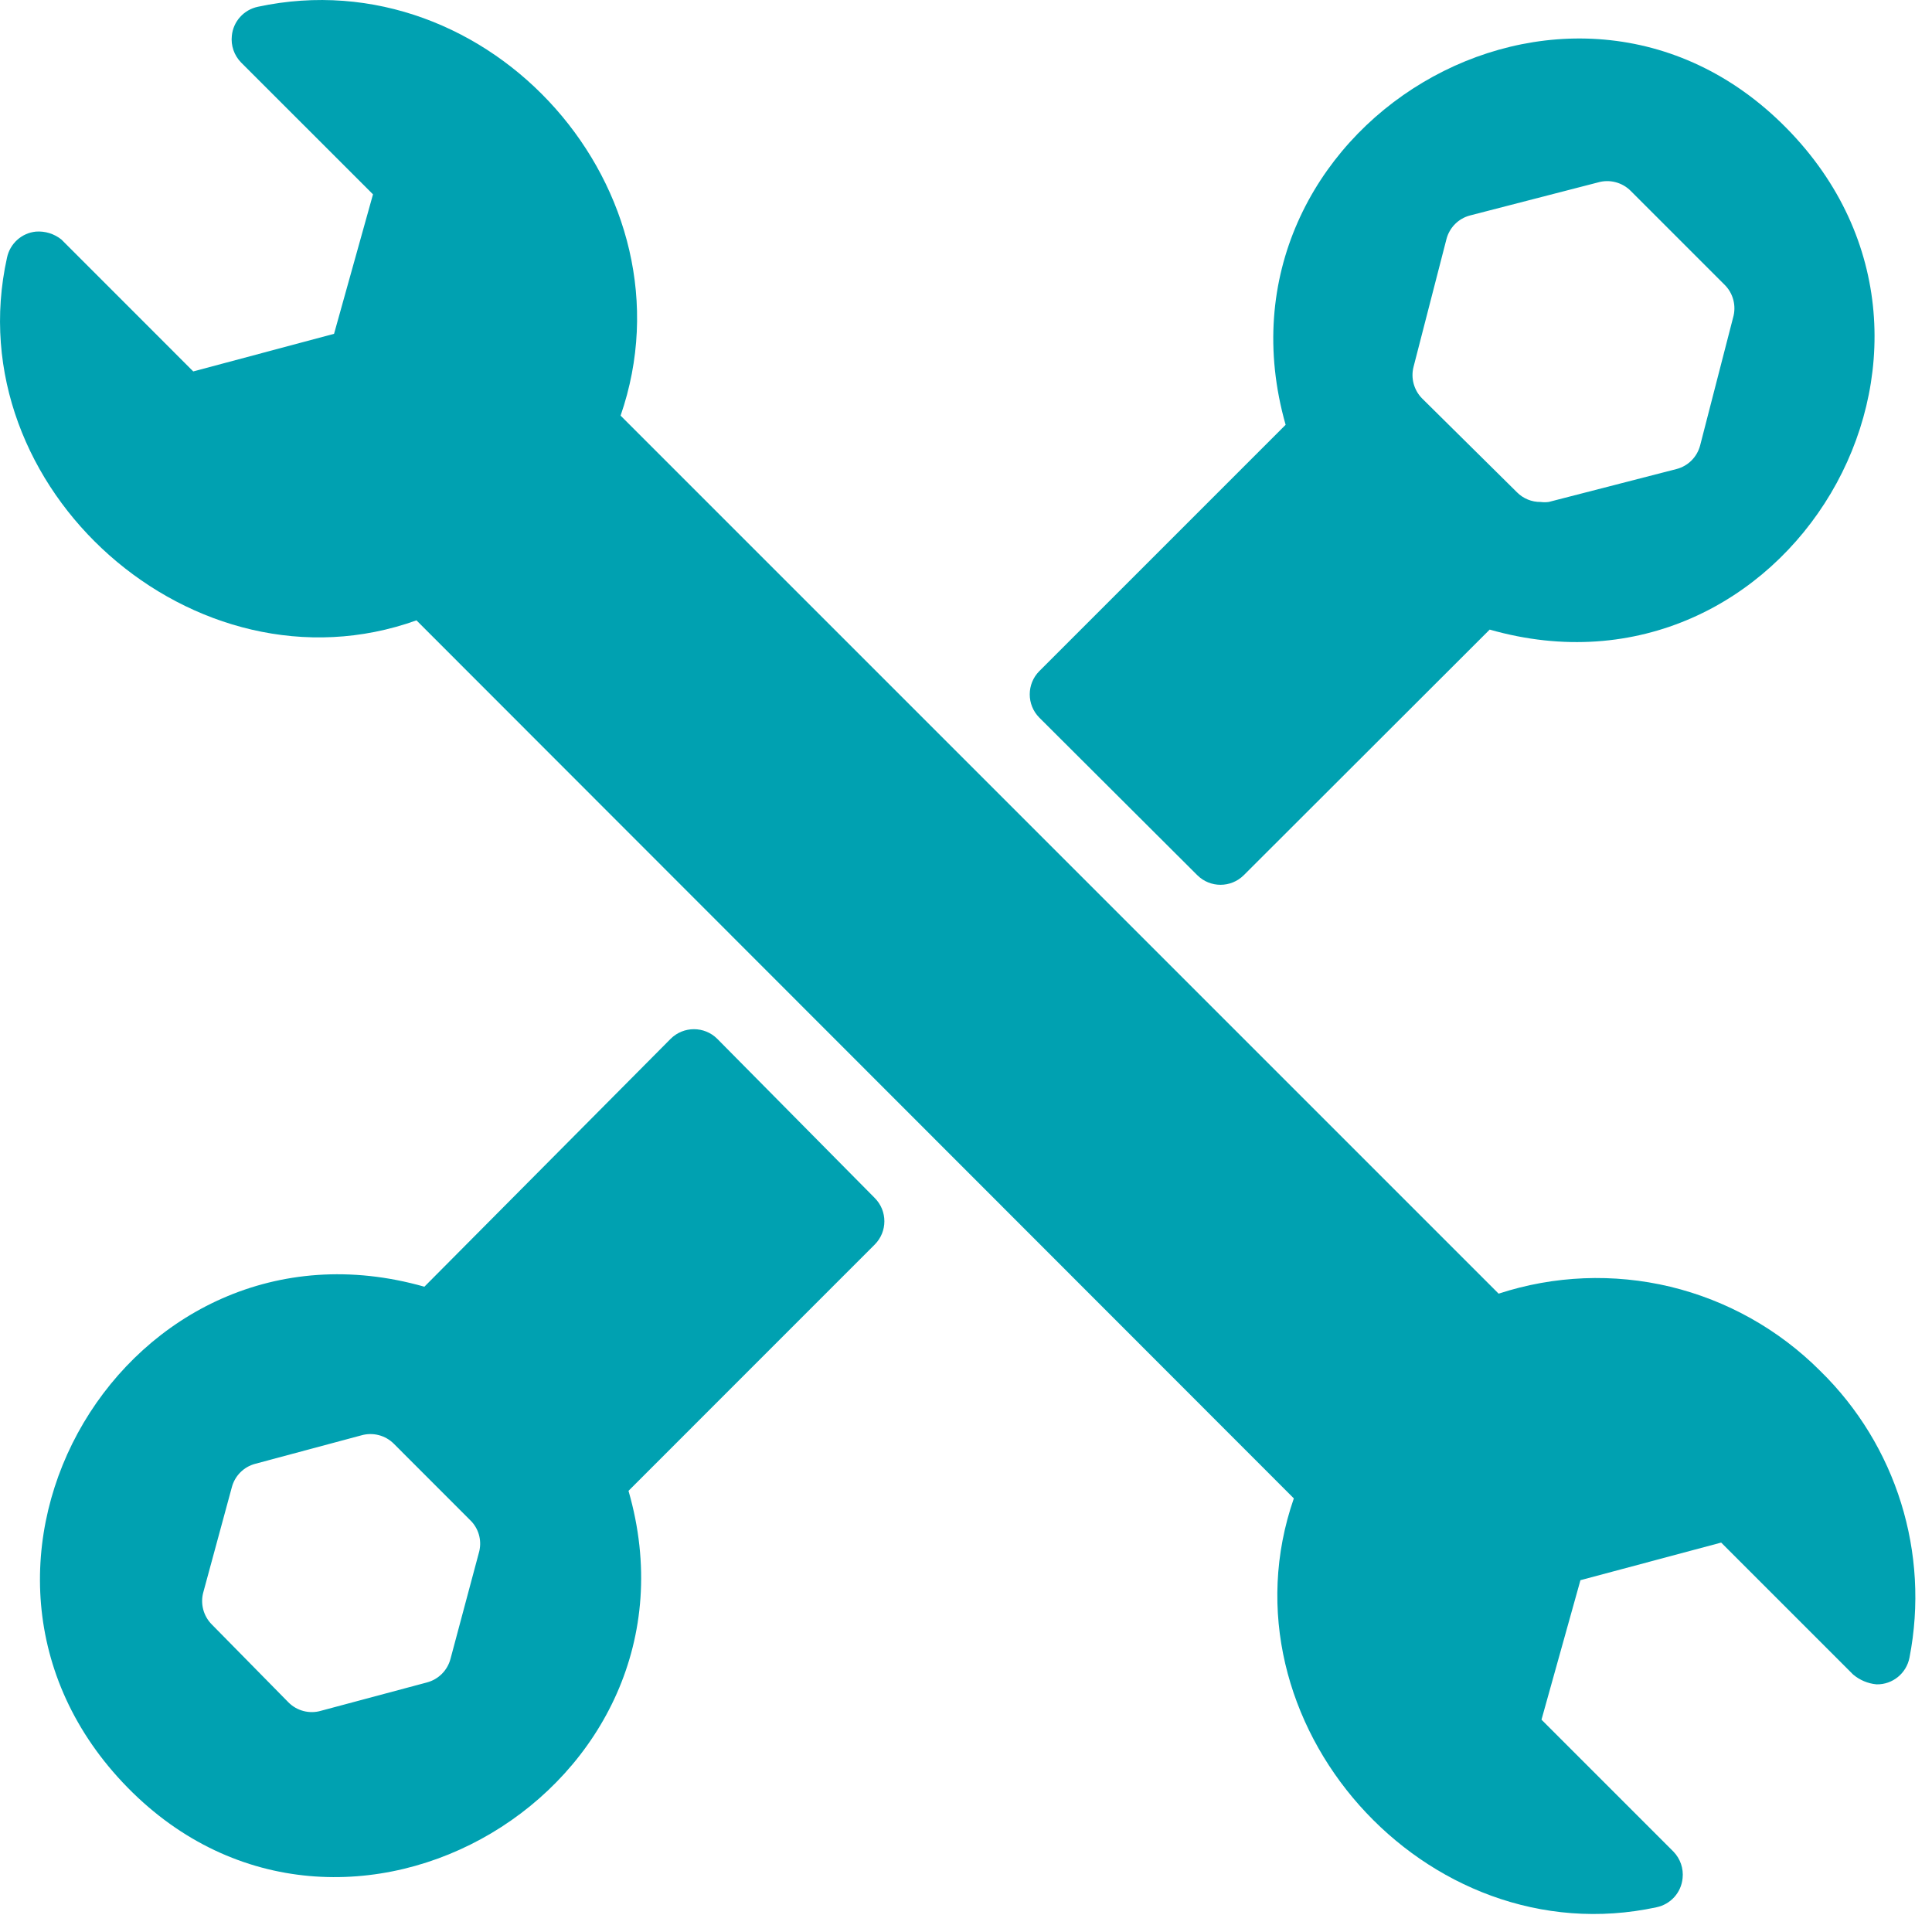
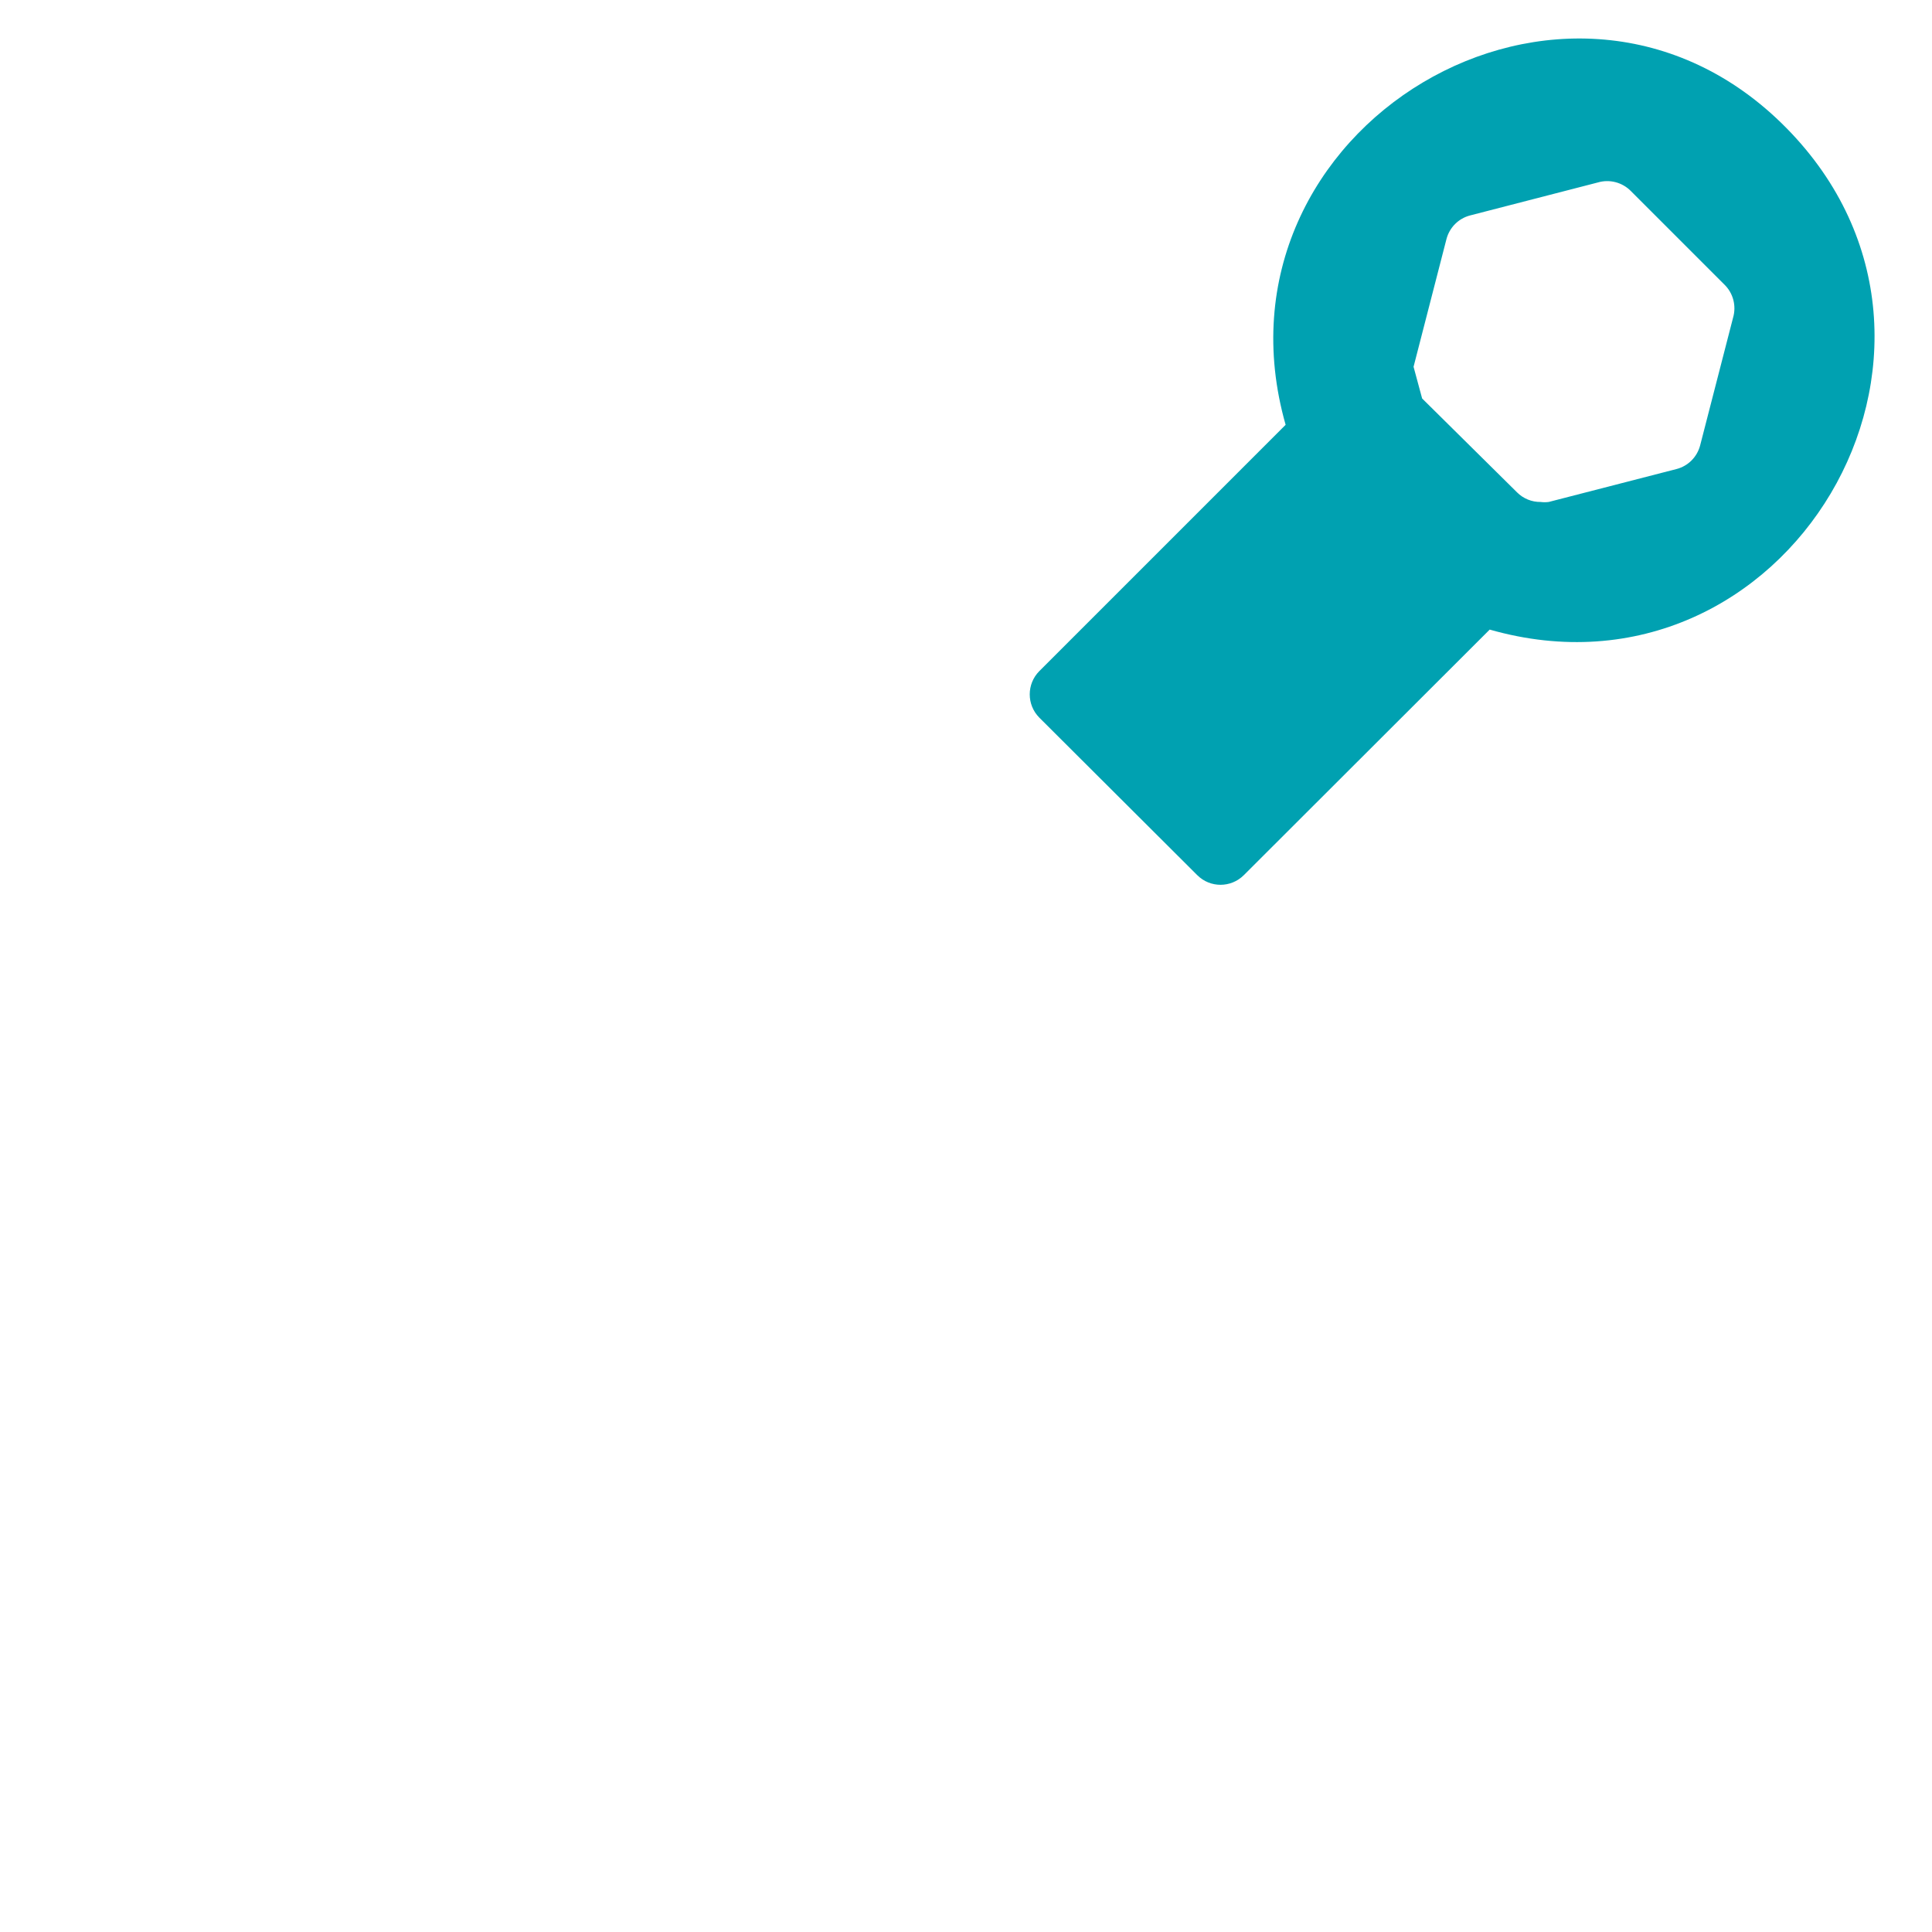
<svg xmlns="http://www.w3.org/2000/svg" width="32" height="32" viewBox="0 0 32 32" fill="none">
-   <path d="M30.147 22.705C29.464 22.021 28.605 21.539 27.665 21.312C26.725 21.087 25.741 21.126 24.822 21.427L10.279 6.884C11.562 3.176 8.122 -0.713 4.272 0.112C4.038 0.161 3.863 0.355 3.84 0.592C3.822 0.755 3.878 0.917 3.993 1.035L6.178 3.219L5.533 5.529L3.201 6.152L1.017 3.967C0.898 3.872 0.748 3.825 0.596 3.836C0.359 3.859 0.165 4.034 0.116 4.268C-0.731 8.091 3.228 11.591 6.898 10.275L21.43 24.818C20.142 28.526 23.615 32.415 27.438 31.59C27.672 31.541 27.846 31.347 27.869 31.11C27.887 30.947 27.831 30.785 27.716 30.667L25.532 28.483L26.177 26.173L28.508 25.55L30.693 27.735C30.802 27.827 30.937 27.885 31.081 27.898C31.346 27.904 31.576 27.717 31.627 27.456C31.965 25.723 31.41 23.938 30.147 22.705V22.705Z" fill="#00A1B1" />
-   <path d="M19.831 14.496C20.044 14.708 20.387 14.708 20.601 14.496L24.674 10.428C29.589 11.831 33.188 5.775 29.589 2.121C25.99 -1.533 19.896 2.121 21.294 7.036L17.214 11.116C17.003 11.329 17.003 11.673 17.214 11.886L19.831 14.496ZM23.413 6.075L23.959 3.956C24.01 3.767 24.157 3.619 24.347 3.569L26.466 3.022C26.66 2.965 26.87 3.02 27.012 3.164L28.563 4.715C28.708 4.857 28.762 5.068 28.705 5.262L28.159 7.38C28.108 7.57 27.961 7.718 27.771 7.768L25.652 8.314C25.607 8.32 25.561 8.32 25.516 8.314C25.371 8.316 25.23 8.258 25.128 8.156L23.555 6.6C23.419 6.463 23.364 6.262 23.413 6.075L23.413 6.075Z" fill="#00A1B1" />
-   <path d="M11.879 17.205C11.666 16.994 11.322 16.994 11.109 17.205L7.029 21.312C2.114 19.914 -1.468 25.954 2.114 29.608C5.697 33.261 11.83 29.608 10.41 24.693L14.489 20.613C14.701 20.4 14.701 20.056 14.489 19.843L11.879 17.205ZM7.93 25.725L7.461 27.478C7.41 27.668 7.263 27.815 7.073 27.866L5.32 28.335C5.126 28.393 4.916 28.338 4.774 28.193L3.512 26.91C3.368 26.768 3.313 26.558 3.37 26.364L3.84 24.633C3.89 24.443 4.038 24.295 4.228 24.245L5.981 23.775C6.175 23.718 6.385 23.772 6.527 23.917L7.81 25.201C7.94 25.343 7.985 25.54 7.93 25.725V25.725Z" fill="#00A1B1" />
+   <path d="M19.831 14.496C20.044 14.708 20.387 14.708 20.601 14.496L24.674 10.428C29.589 11.831 33.188 5.775 29.589 2.121C25.99 -1.533 19.896 2.121 21.294 7.036L17.214 11.116C17.003 11.329 17.003 11.673 17.214 11.886L19.831 14.496ZM23.413 6.075L23.959 3.956C24.01 3.767 24.157 3.619 24.347 3.569L26.466 3.022C26.66 2.965 26.87 3.02 27.012 3.164L28.563 4.715C28.708 4.857 28.762 5.068 28.705 5.262L28.159 7.38C28.108 7.57 27.961 7.718 27.771 7.768L25.652 8.314C25.607 8.32 25.561 8.32 25.516 8.314C25.371 8.316 25.23 8.258 25.128 8.156L23.555 6.6L23.413 6.075Z" fill="#00A1B1" />
</svg>